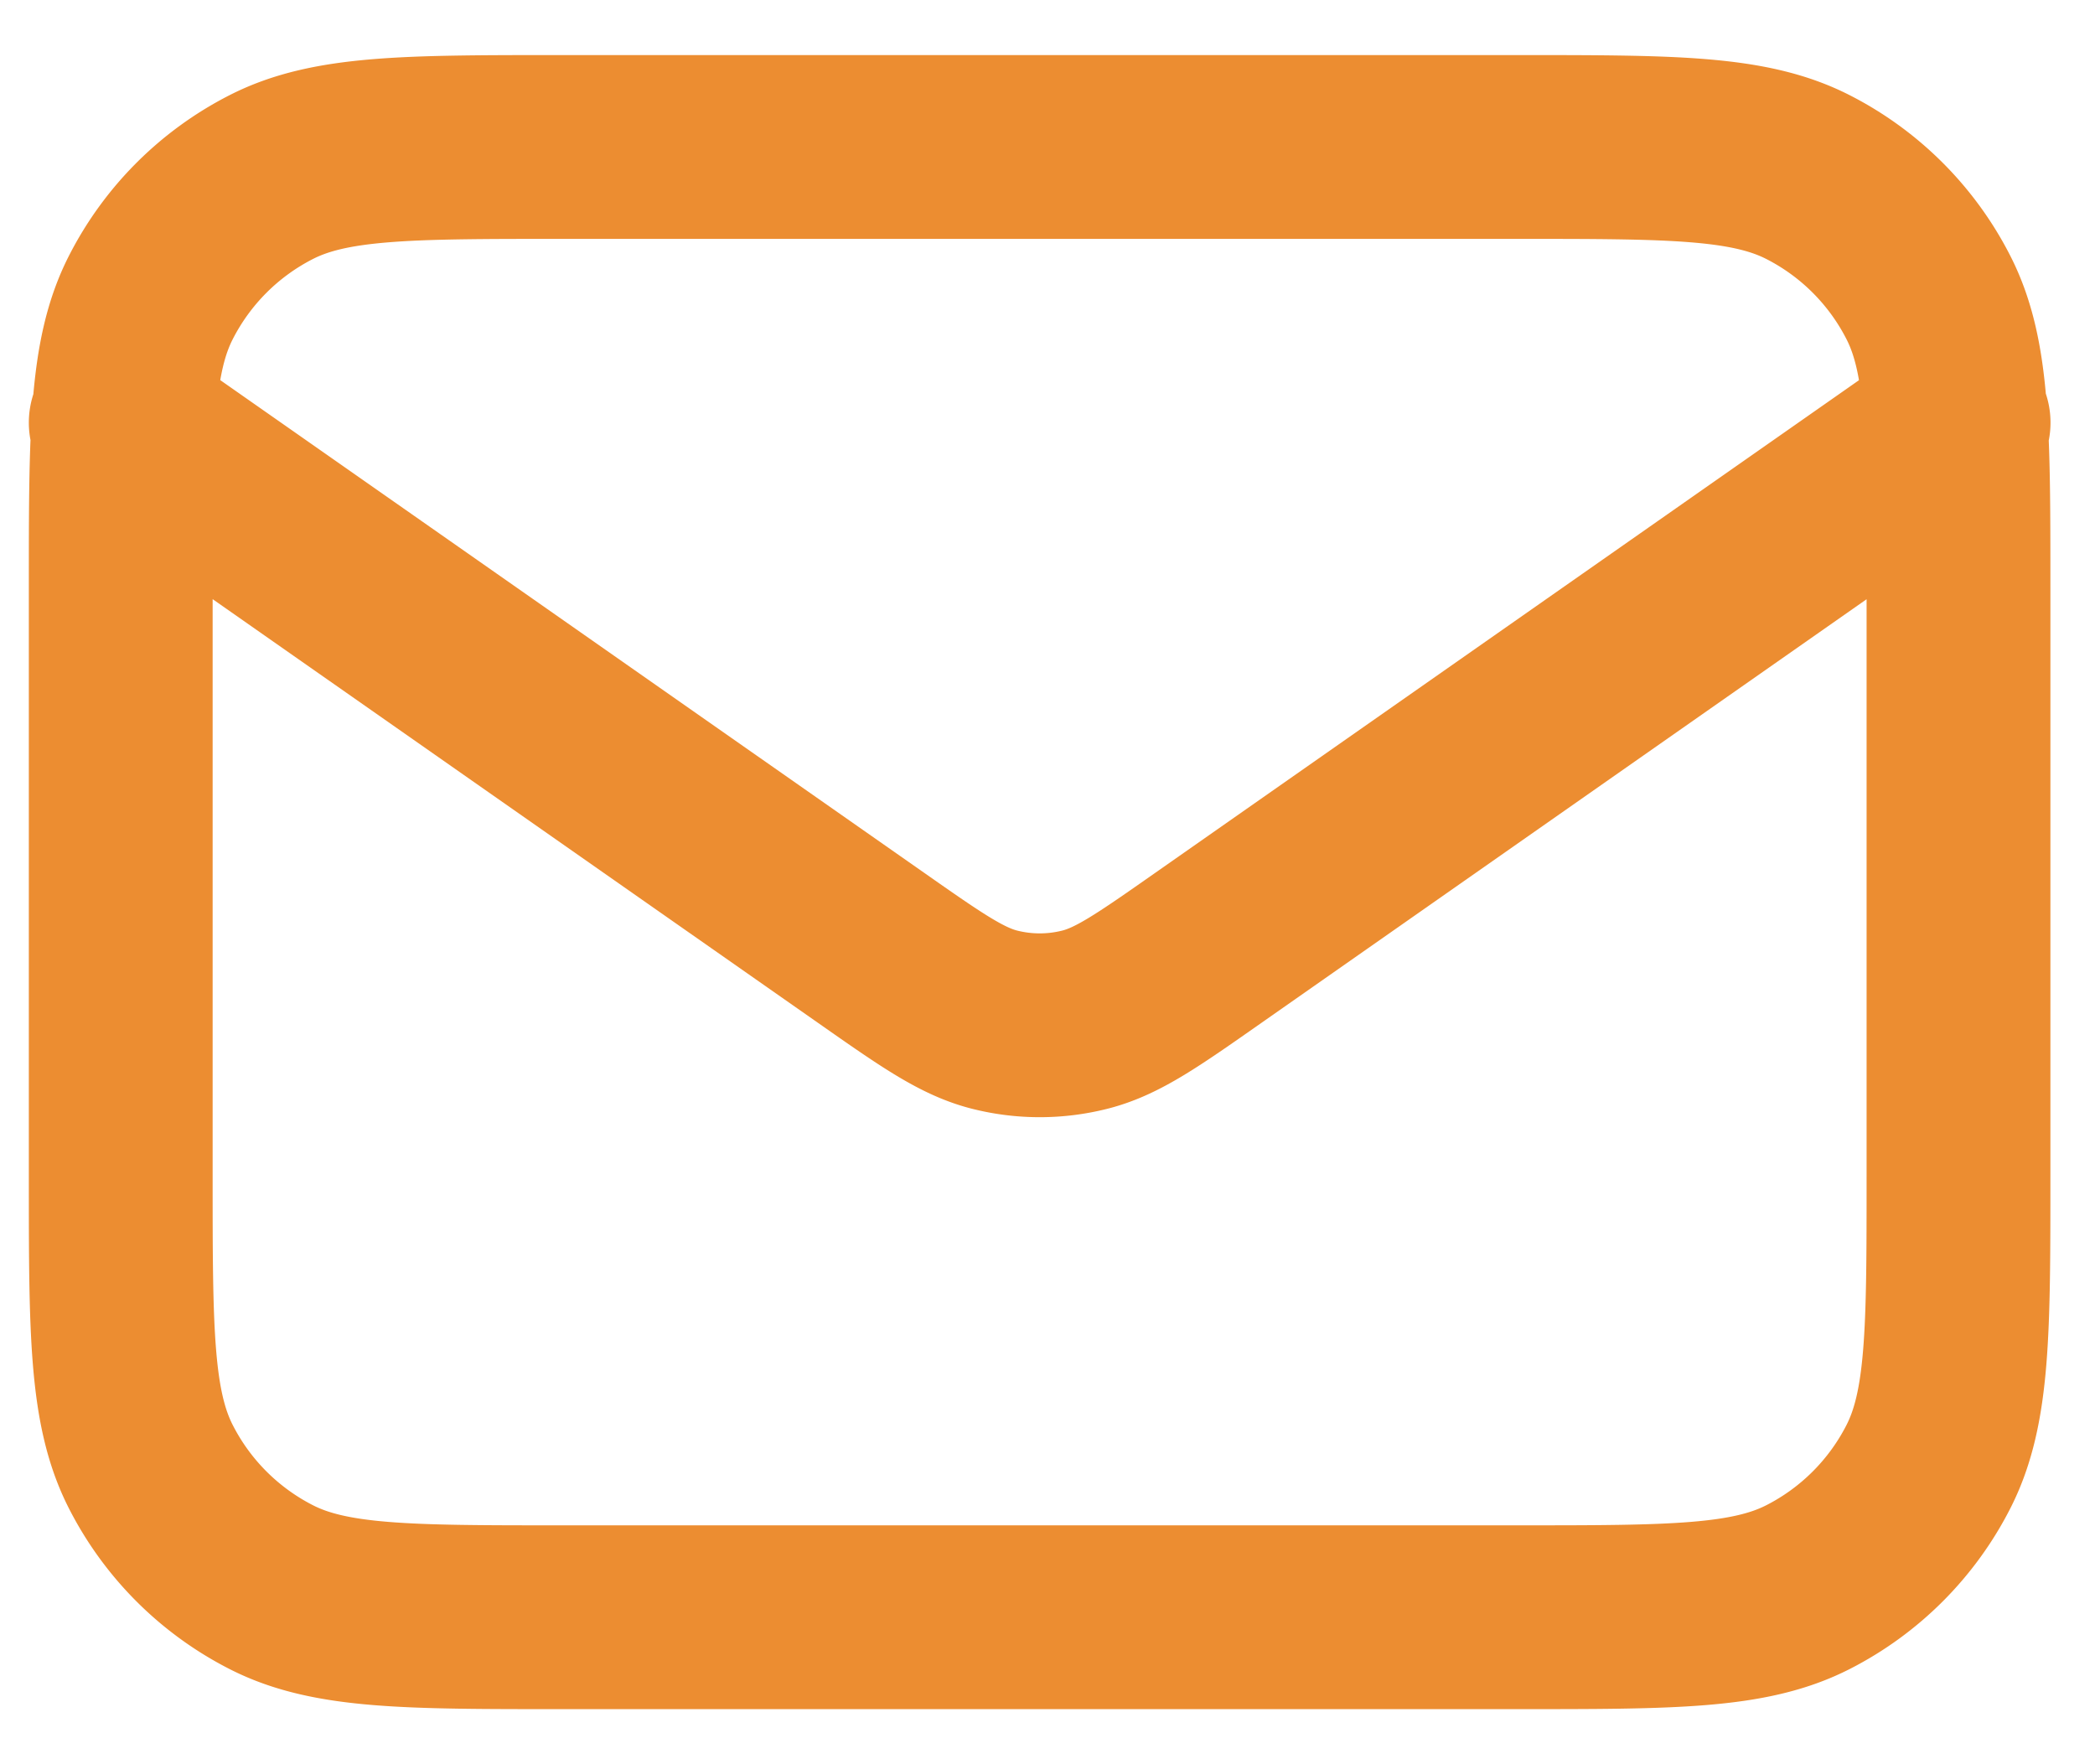
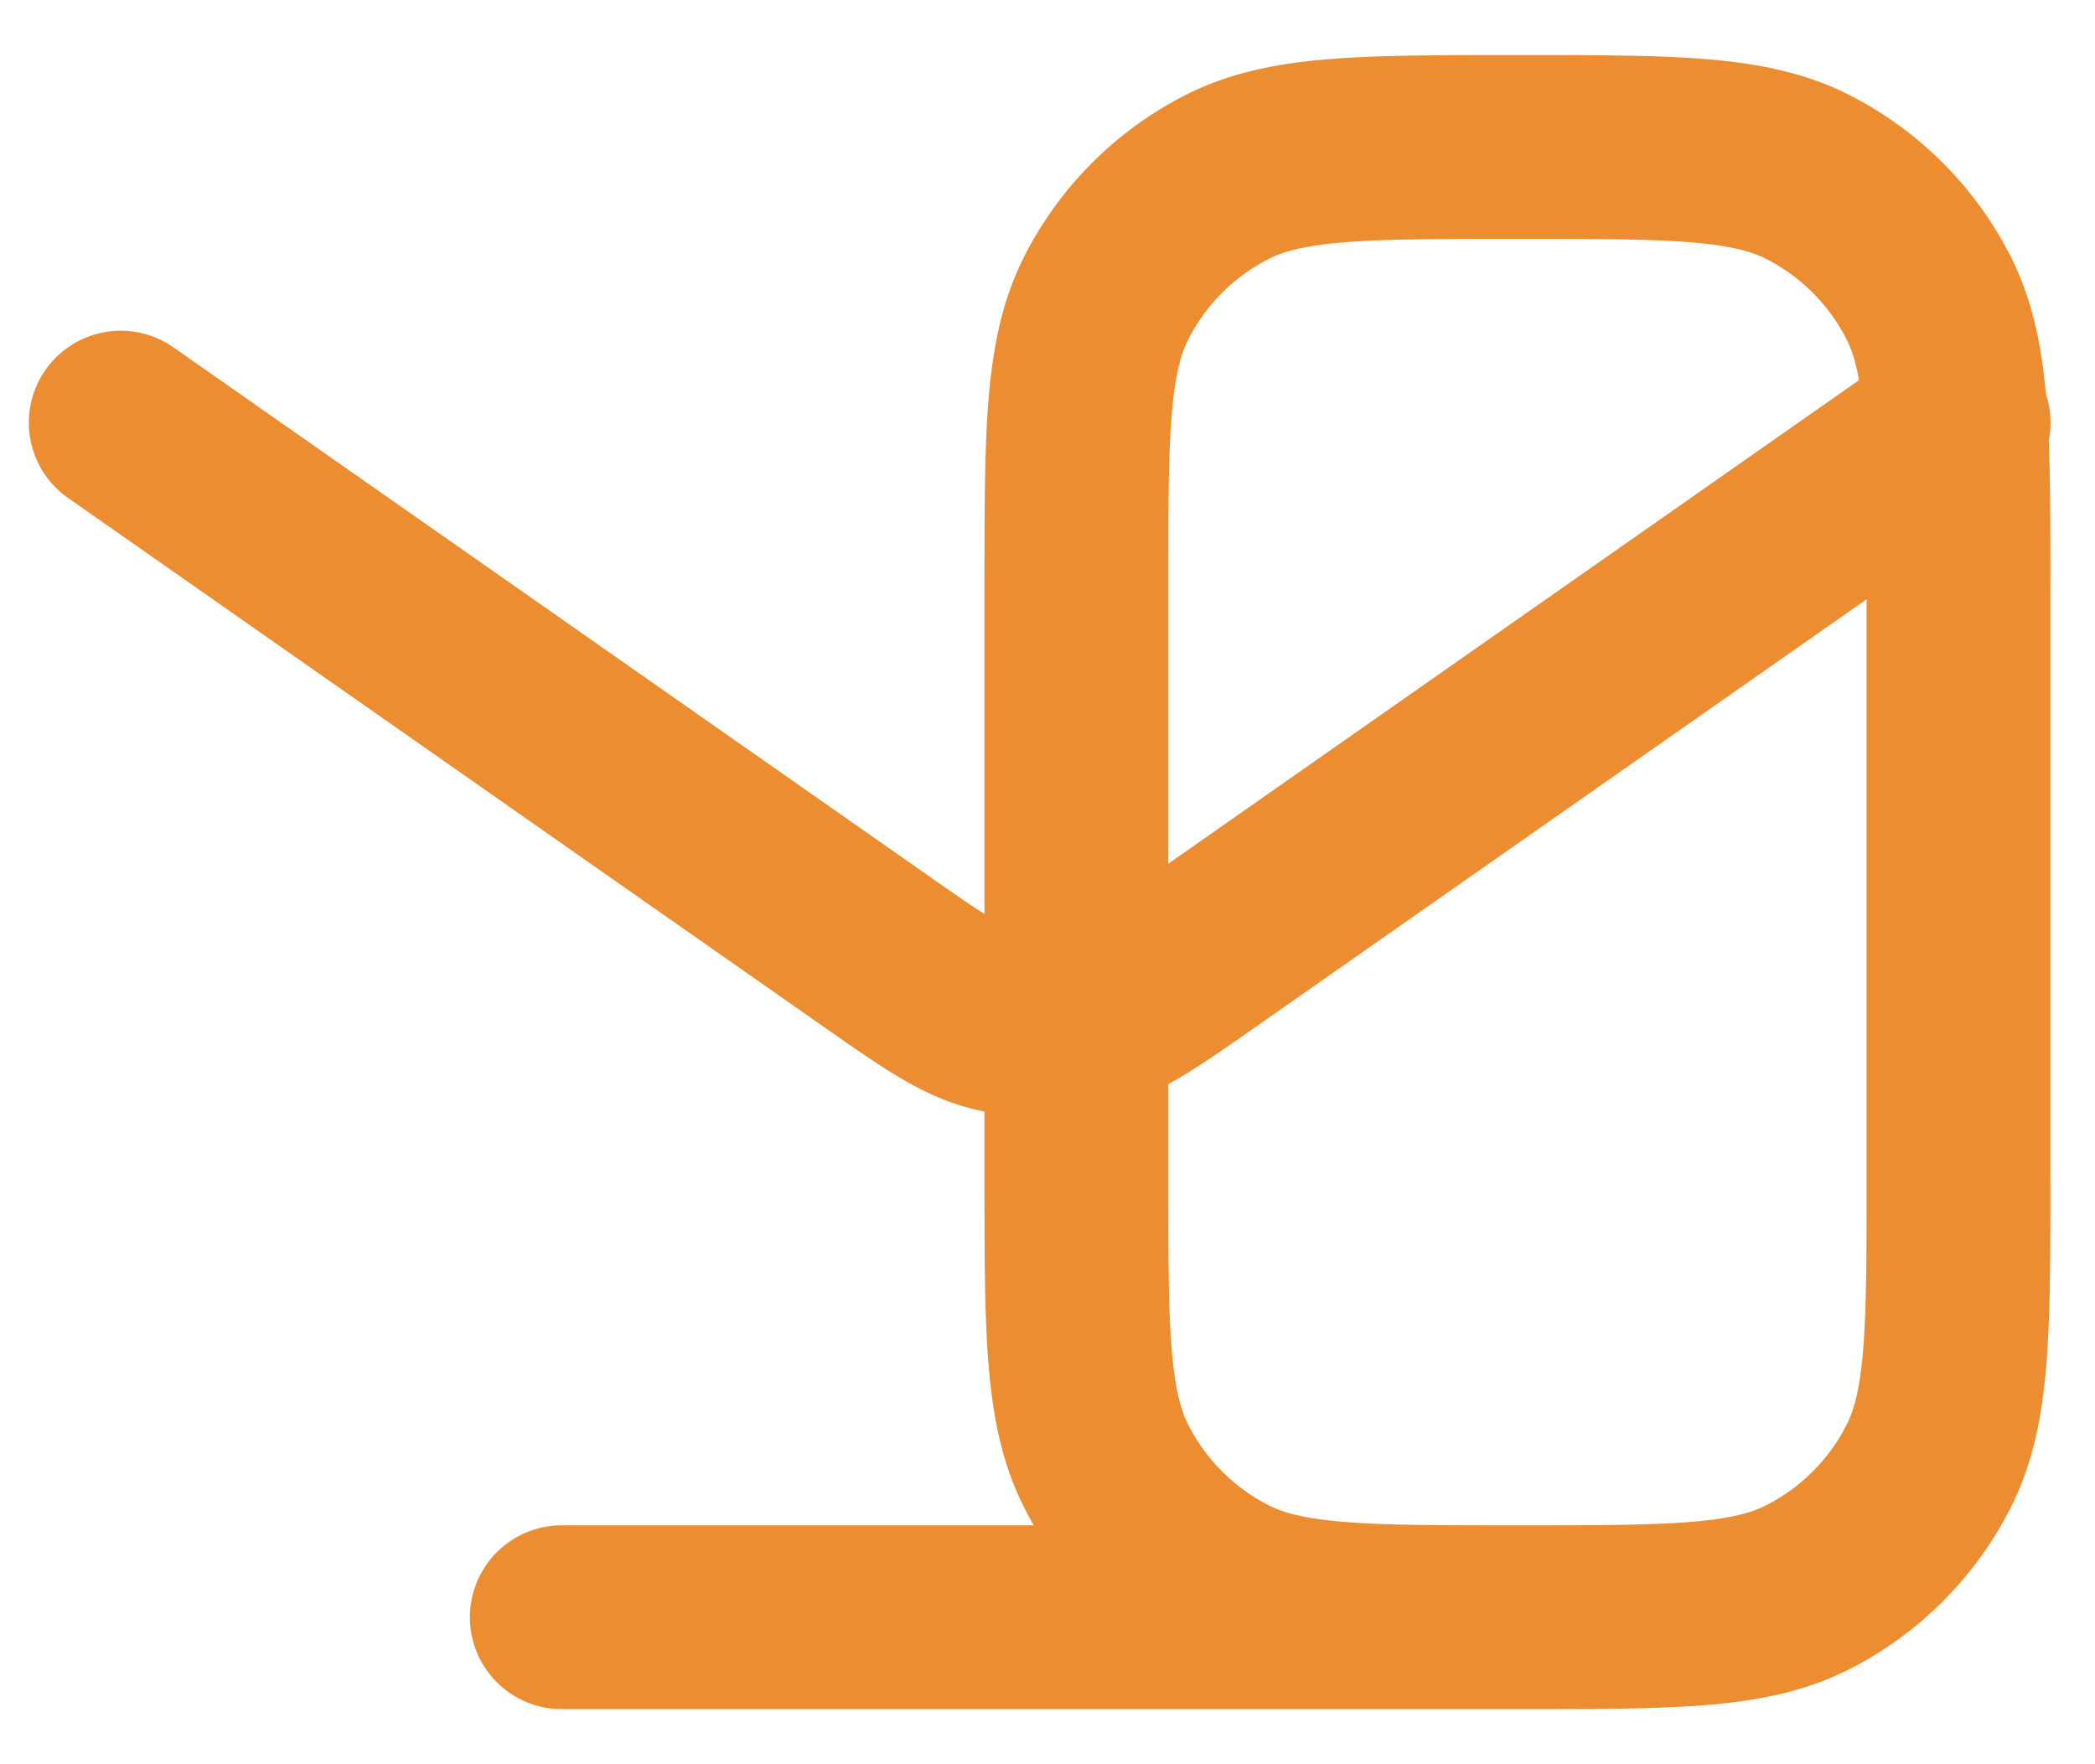
<svg xmlns="http://www.w3.org/2000/svg" width="19" height="16" fill="none" viewBox="0 0 19 16">
-   <path stroke="#EC8D31" stroke-linecap="round" stroke-linejoin="round" stroke-width="1.667" d="M1.095 3.833 7.9 8.596c.551.386.827.579 1.126.653.265.066.542.066.807 0 .3-.074.575-.267 1.126-.653l6.804-4.763M5.095 14.667h8.667c1.4 0 2.1 0 2.635-.273a2.5 2.5 0 0 0 1.092-1.092c.273-.535.273-1.235.273-2.635V5.333c0-1.4 0-2.1-.273-2.635a2.5 2.5 0 0 0-1.092-1.092c-.535-.273-1.235-.273-2.635-.273H5.095c-1.4 0-2.1 0-2.635.273a2.5 2.5 0 0 0-1.092 1.092c-.273.535-.273 1.235-.273 2.635v5.334c0 1.4 0 2.1.273 2.635a2.5 2.5 0 0 0 1.092 1.092c.535.273 1.235.273 2.635.273Z" />
+   <path stroke="#EC8D31" stroke-linecap="round" stroke-linejoin="round" stroke-width="1.667" d="M1.095 3.833 7.9 8.596c.551.386.827.579 1.126.653.265.066.542.066.807 0 .3-.074.575-.267 1.126-.653l6.804-4.763M5.095 14.667h8.667c1.4 0 2.1 0 2.635-.273a2.5 2.5 0 0 0 1.092-1.092c.273-.535.273-1.235.273-2.635V5.333c0-1.4 0-2.1-.273-2.635a2.5 2.5 0 0 0-1.092-1.092c-.535-.273-1.235-.273-2.635-.273c-1.4 0-2.1 0-2.635.273a2.5 2.5 0 0 0-1.092 1.092c-.273.535-.273 1.235-.273 2.635v5.334c0 1.4 0 2.1.273 2.635a2.5 2.5 0 0 0 1.092 1.092c.535.273 1.235.273 2.635.273Z" />
</svg>